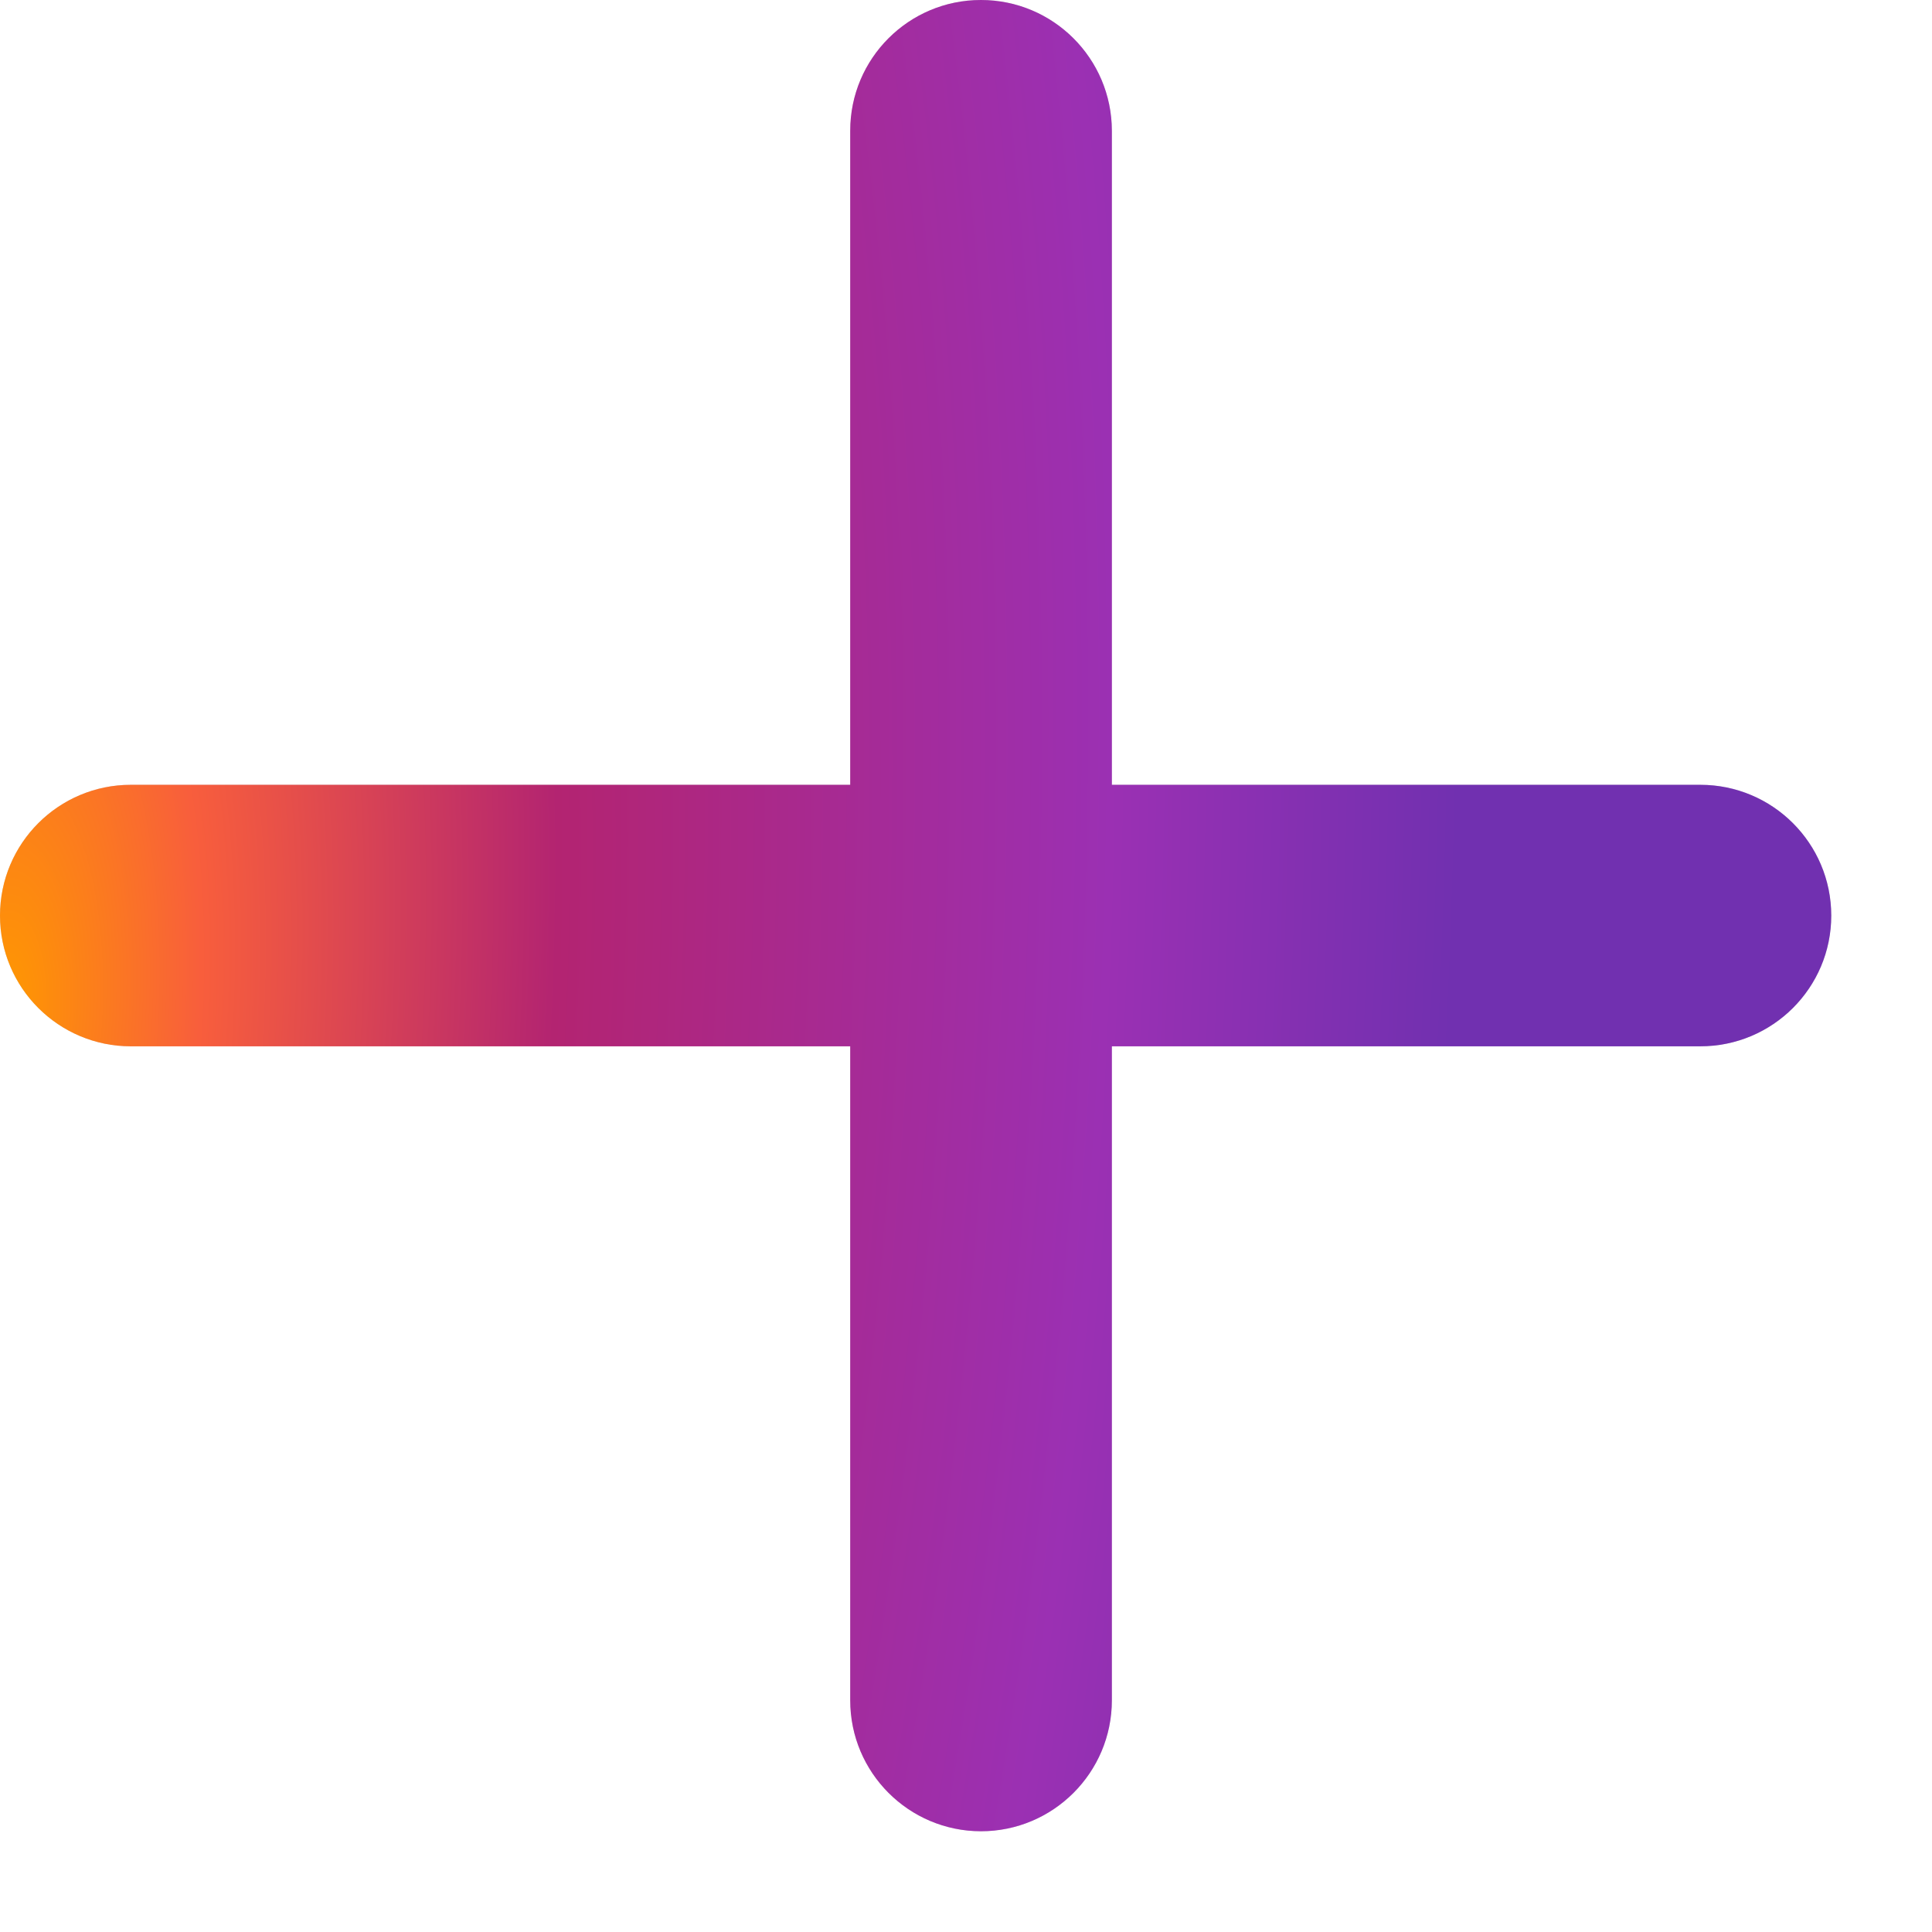
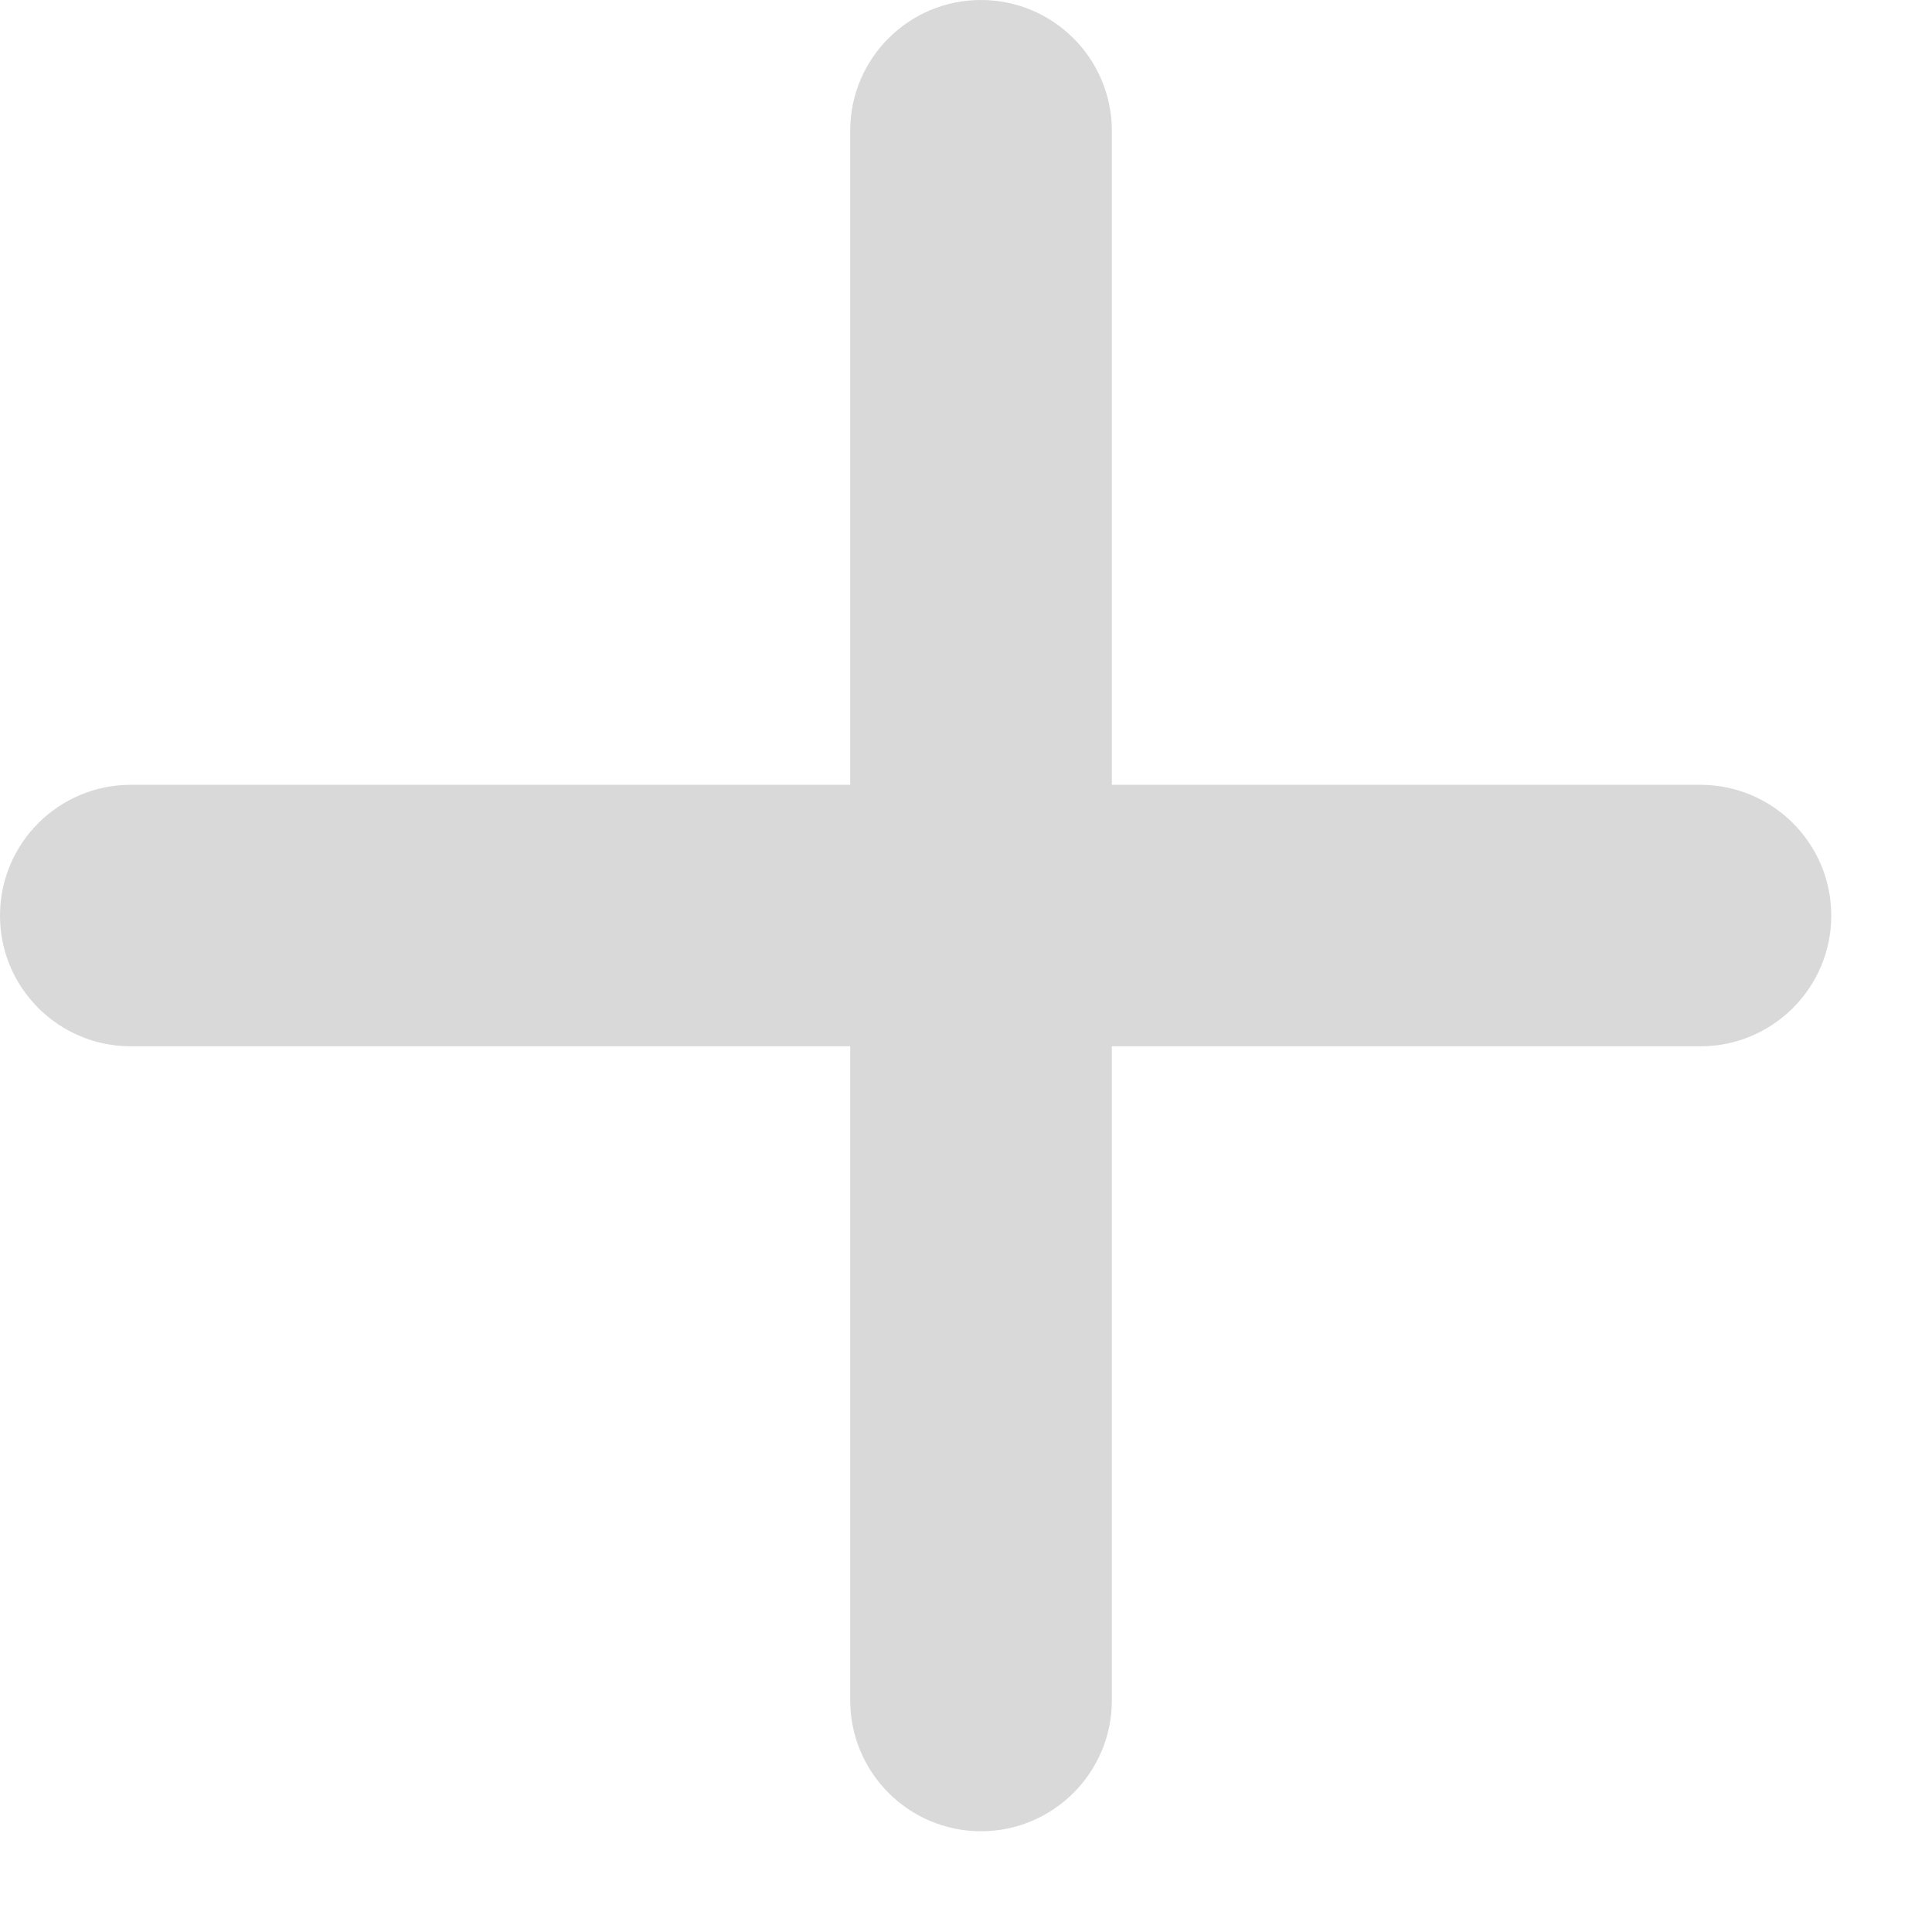
<svg xmlns="http://www.w3.org/2000/svg" fill="none" height="100%" overflow="visible" preserveAspectRatio="none" style="display: block;" viewBox="0 0 14 14" width="100%">
  <g id="Group 1707479287">
    <g id="Union">
      <path d="M7.108 0C7.632 0 8.056 0.424 8.057 0.947V5.687H12.321C12.845 5.687 13.27 6.111 13.27 6.635C13.27 7.158 12.845 7.582 12.321 7.582H8.057V12.321C8.057 12.845 7.632 13.27 7.108 13.27C6.585 13.269 6.161 12.845 6.161 12.321V7.582H0.948C0.425 7.582 3.98755e-05 7.158 0 6.635C0 6.111 0.425 5.687 0.948 5.687H6.161V0.947C6.161 0.424 6.585 0 7.108 0Z" fill="#D9D9D9" />
-       <path d="M7.108 0C7.632 0 8.056 0.424 8.057 0.947V5.687H12.321C12.845 5.687 13.27 6.111 13.27 6.635C13.27 7.158 12.845 7.582 12.321 7.582H8.057V12.321C8.057 12.845 7.632 13.27 7.108 13.27C6.585 13.269 6.161 12.845 6.161 12.321V7.582H0.948C0.425 7.582 3.98755e-05 7.158 0 6.635C0 6.111 0.425 5.687 0.948 5.687H6.161V0.947C6.161 0.424 6.585 0 7.108 0Z" fill="url(#paint0_radial_0_931)" />
    </g>
  </g>
  <defs>
    <radialGradient cx="0" cy="0" gradientTransform="translate(4.08015e-08 7.487) rotate(2.622) scale(10.533 25.566)" gradientUnits="userSpaceOnUse" id="paint0_radial_0_931" r="1">
      <stop stop-color="#FF9900" />
      <stop offset="0.135" stop-color="#F85E3C" />
      <stop offset="0.38" stop-color="#B32471" />
      <stop offset="0.76" stop-color="#9B30B3" />
      <stop offset="1" stop-color="#7130B0" />
    </radialGradient>
  </defs>
</svg>